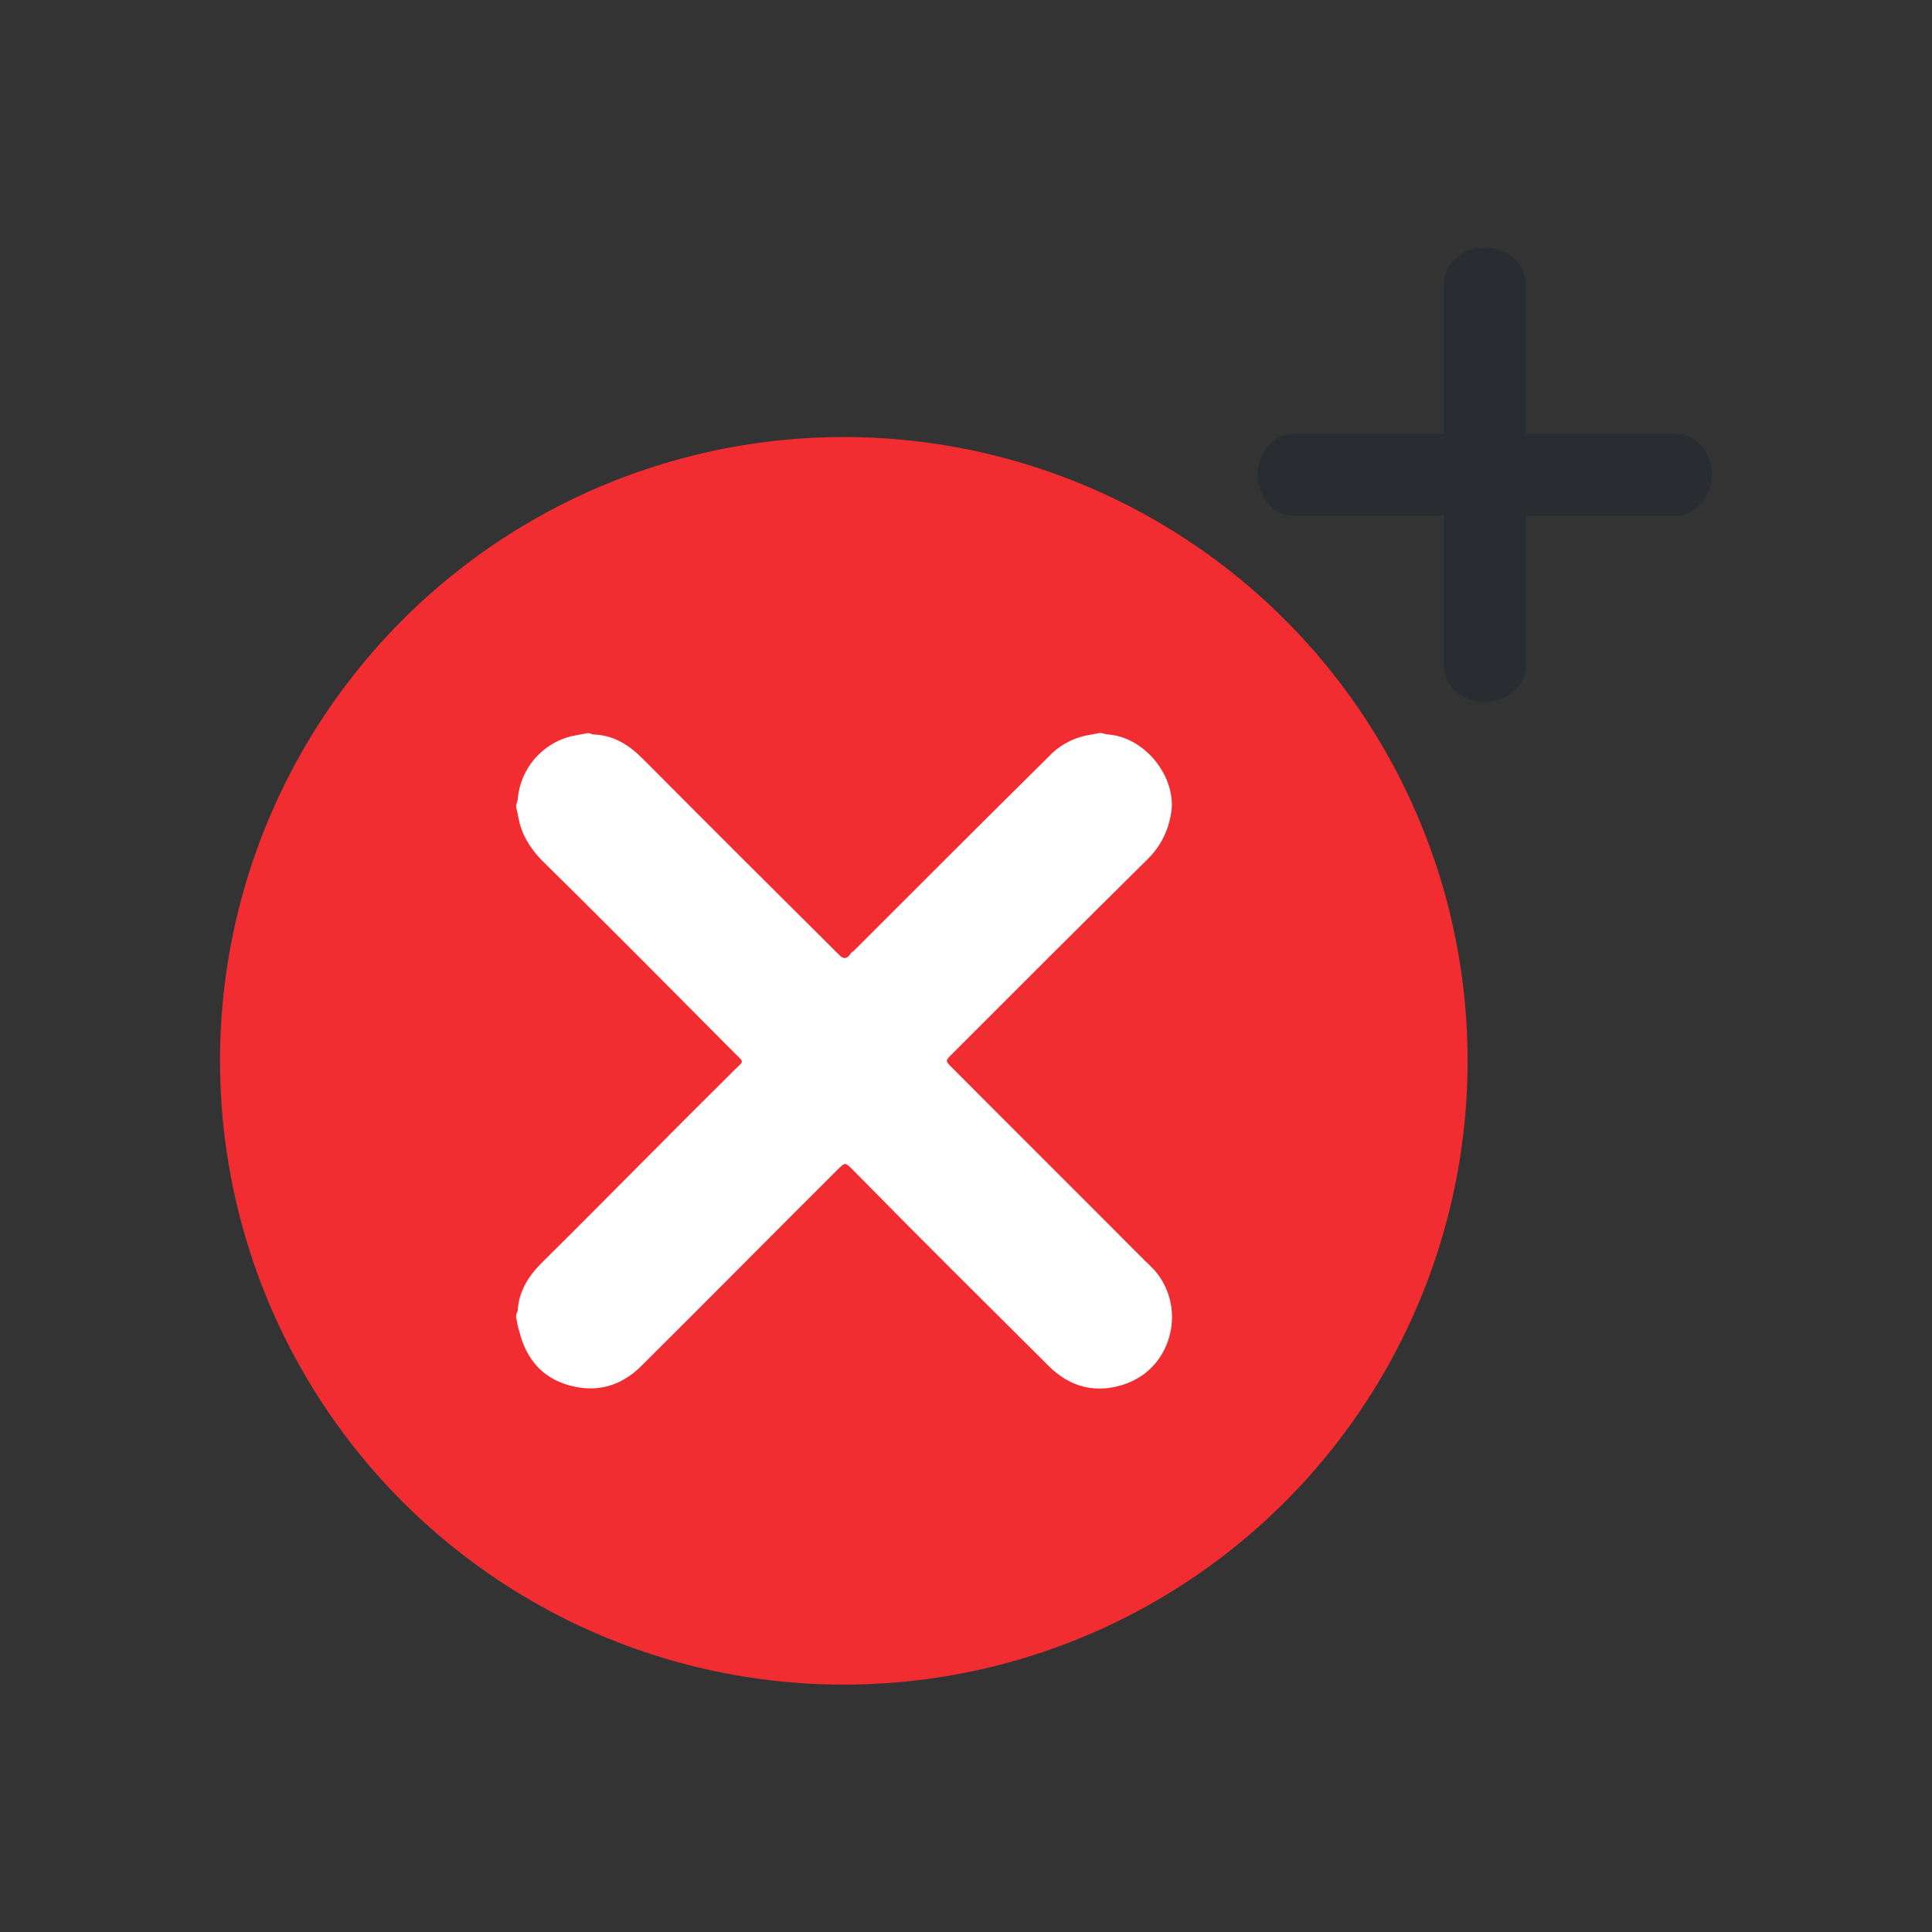
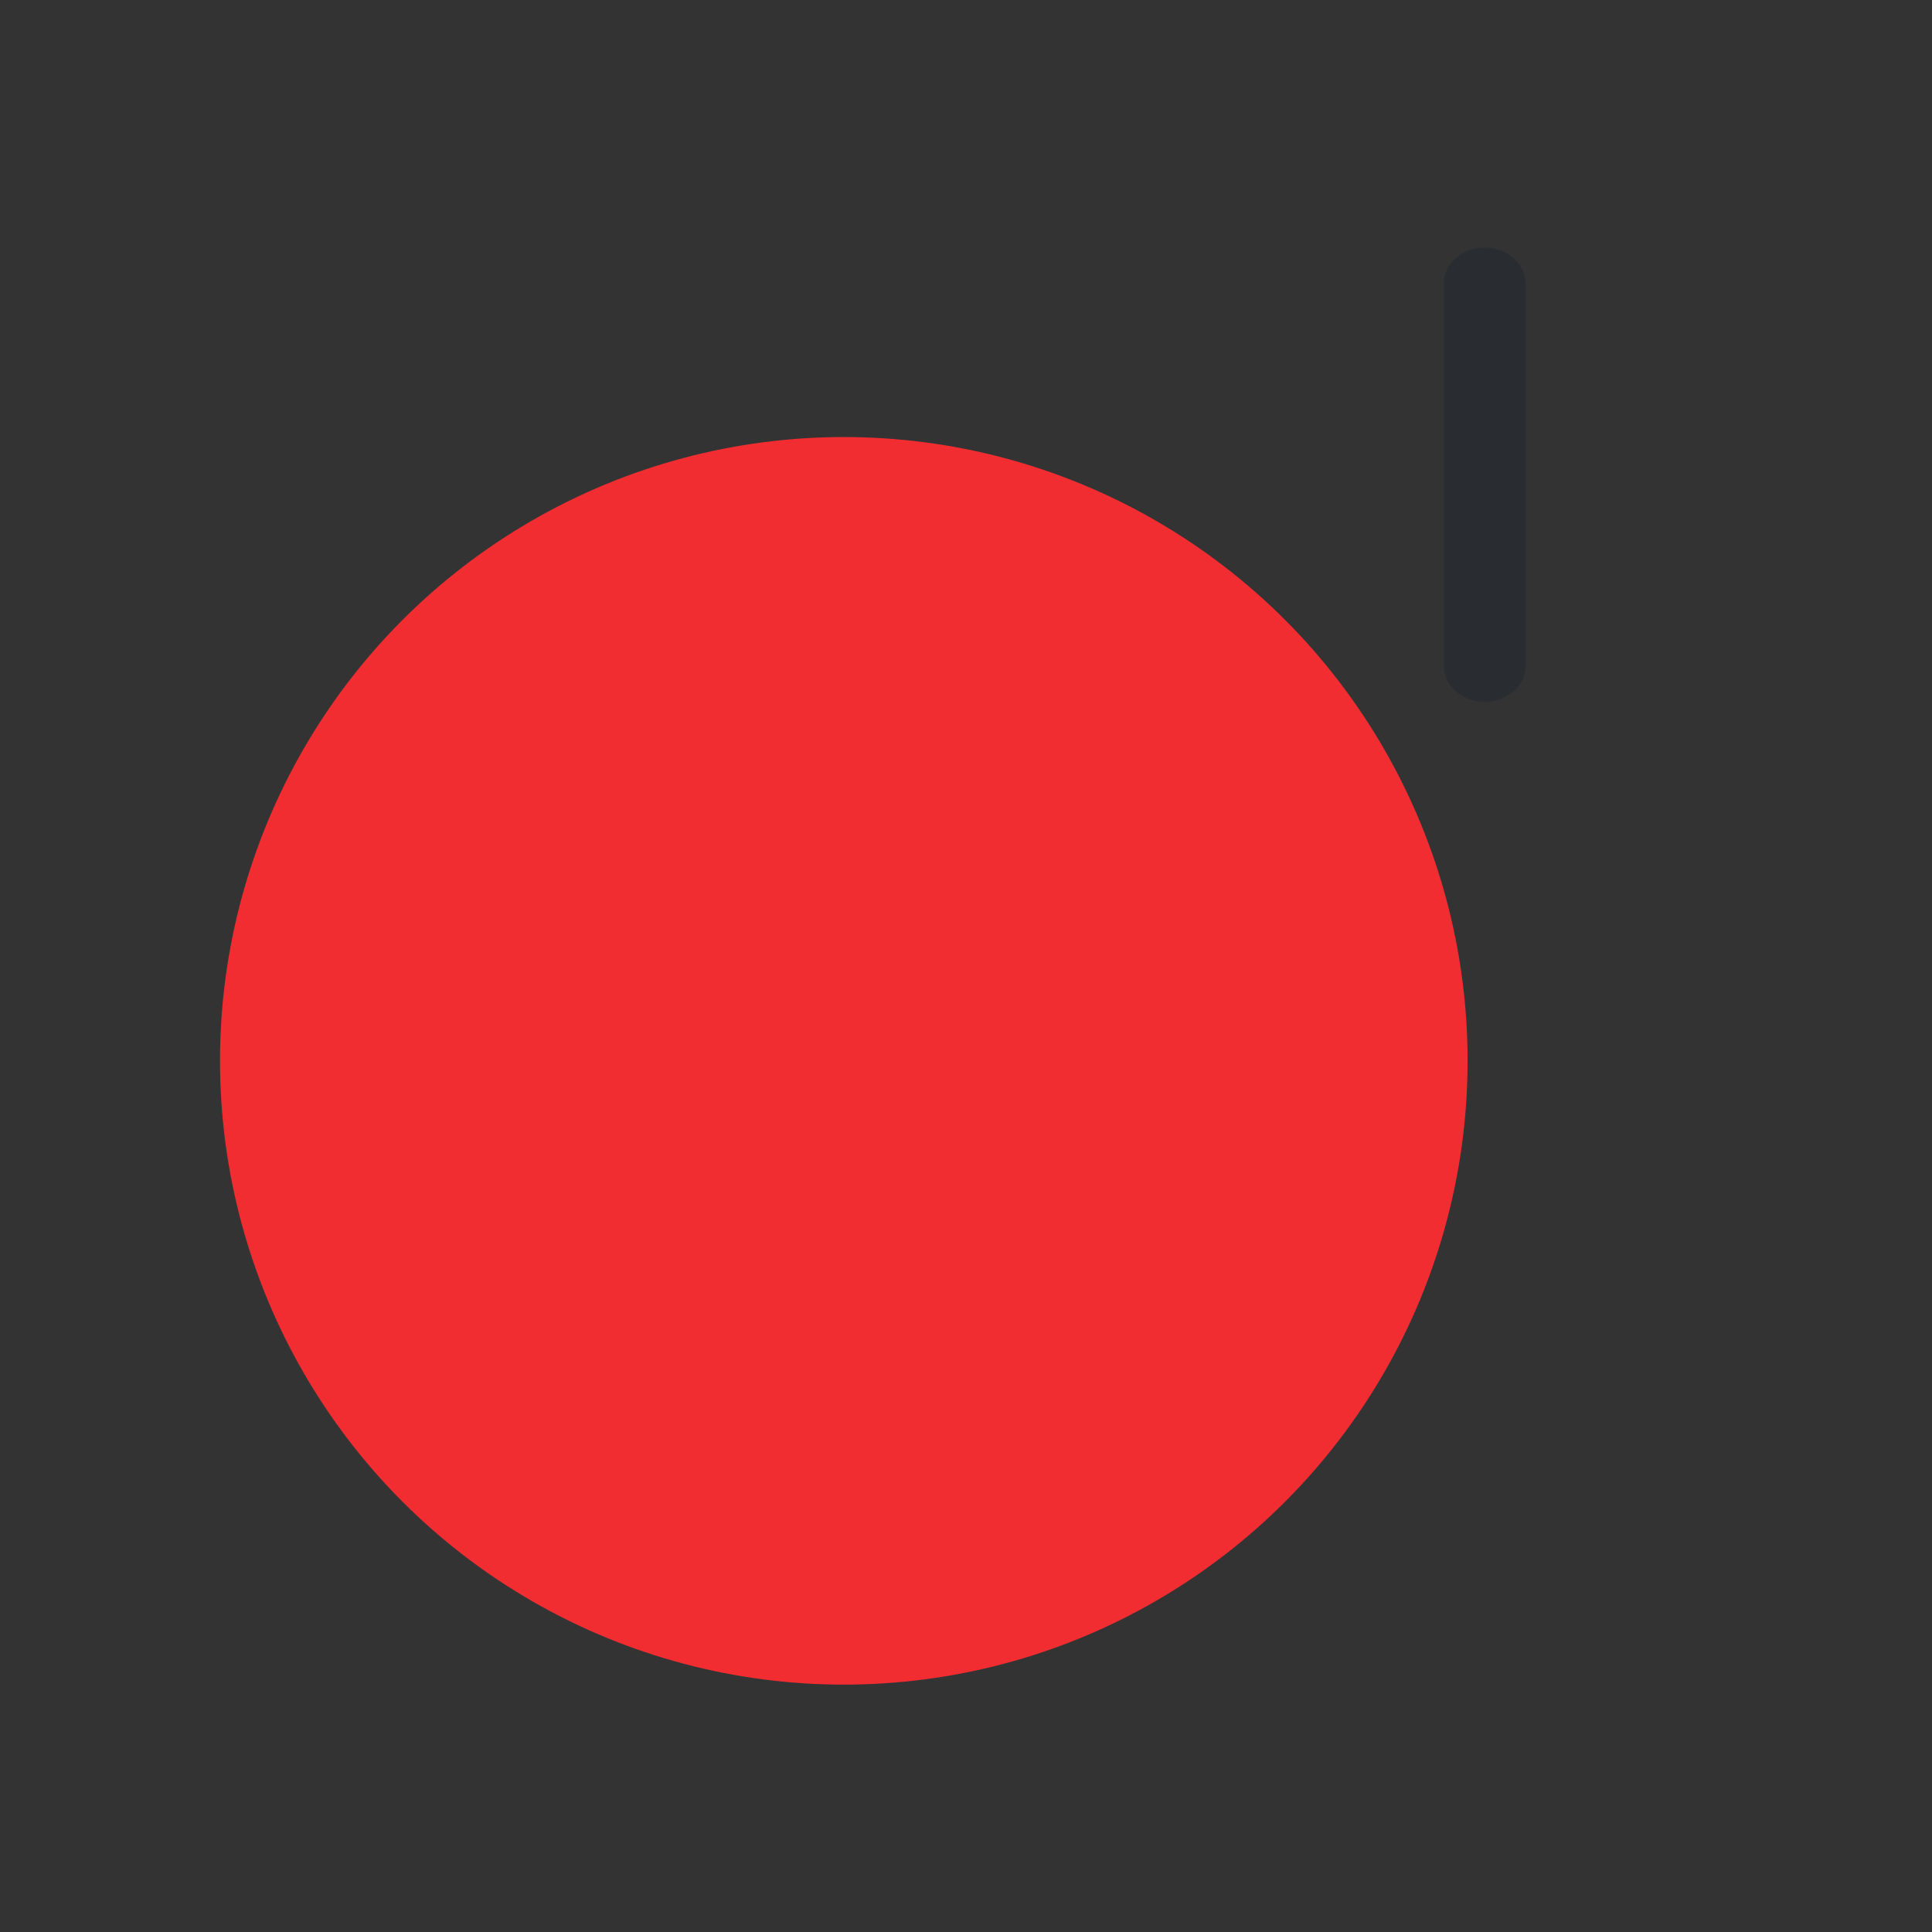
<svg xmlns="http://www.w3.org/2000/svg" version="1.1" id="Vrstva_1" x="0px" y="0px" width="24px" height="24px" viewBox="0 0 24 24" enable-background="new 0 0 24 24" xml:space="preserve">
  <rect x="0" y="0" width="24" height="24" fill="#333333" stroke="none" />
  <g>
    <circle fill="#F12D32" cx="10.482" cy="13.178" r="7.749" />
    <g>
-       <path fill="#FFFFFF" d="M6.412,16.367c0-0.009,0-0.015,0-0.023c0.002-0.028,0.013-0.04,0.02-0.062    c0.01-0.233,0.13-0.426,0.289-0.586c0.81-0.802,1.6-1.61,2.403-2.405c0.122-0.117,0.122-0.09,0-0.211    c-0.803-0.808-1.602-1.614-2.411-2.411c-0.132-0.142-0.234-0.306-0.269-0.494c-0.01-0.053-0.019-0.096-0.032-0.147    c0-0.008,0-0.021,0-0.028c0.006-0.027,0.02-0.049,0.02-0.078c0.033-0.371,0.298-0.688,0.671-0.778    c0.065-0.012,0.131-0.024,0.201-0.037c0.004,0,0.01,0,0.01,0c0.021,0.002,0.038,0.017,0.055,0.017    C7.63,9.131,7.826,9.262,8.002,9.443c0.803,0.807,1.612,1.614,2.419,2.416c0.049,0.051,0.09,0.062,0.137,0    c0.01-0.017,0.027-0.037,0.048-0.047c0.803-0.803,1.603-1.604,2.41-2.402c0.131-0.143,0.293-0.233,0.477-0.274    c0.06-0.008,0.113-0.021,0.169-0.031h0.008c0.034,0.002,0.067,0.019,0.096,0.019c0.435,0.032,0.814,0.479,0.79,0.913    c-0.027,0.258-0.127,0.465-0.305,0.641c-0.813,0.804-1.626,1.615-2.427,2.418c-0.082,0.082-0.082,0.082,0,0.164    c0.801,0.805,1.605,1.604,2.409,2.412c0.032,0.024,0.064,0.066,0.094,0.091c0.417,0.454,0.25,1.204-0.326,1.421    c-0.368,0.137-0.702,0.057-0.976-0.217c-0.815-0.812-1.637-1.626-2.439-2.443c-0.088-0.086-0.088-0.086-0.176,0    c-0.82,0.817-1.638,1.645-2.454,2.455c-0.251,0.244-0.548,0.323-0.883,0.231c-0.335-0.092-0.539-0.329-0.623-0.675    C6.428,16.475,6.425,16.422,6.412,16.367z" />
-     </g>
-     <path fill="#292D32" d="M15.623,5.896c0,0.281,0.2,0.51,0.445,0.51h4.749c0.246,0,0.448-0.229,0.448-0.51l0,0   c0-0.28-0.201-0.509-0.448-0.509h-4.749C15.823,5.388,15.623,5.616,15.623,5.896L15.623,5.896z" />
+       </g>
    <path fill="#292D32" d="M18.443,3.074c-0.279,0-0.508,0.202-0.508,0.449v4.746c0,0.25,0.229,0.451,0.508,0.451l0,0   c0.28,0,0.509-0.203,0.509-0.45V3.523C18.952,3.276,18.724,3.074,18.443,3.074" />
  </g>
</svg>